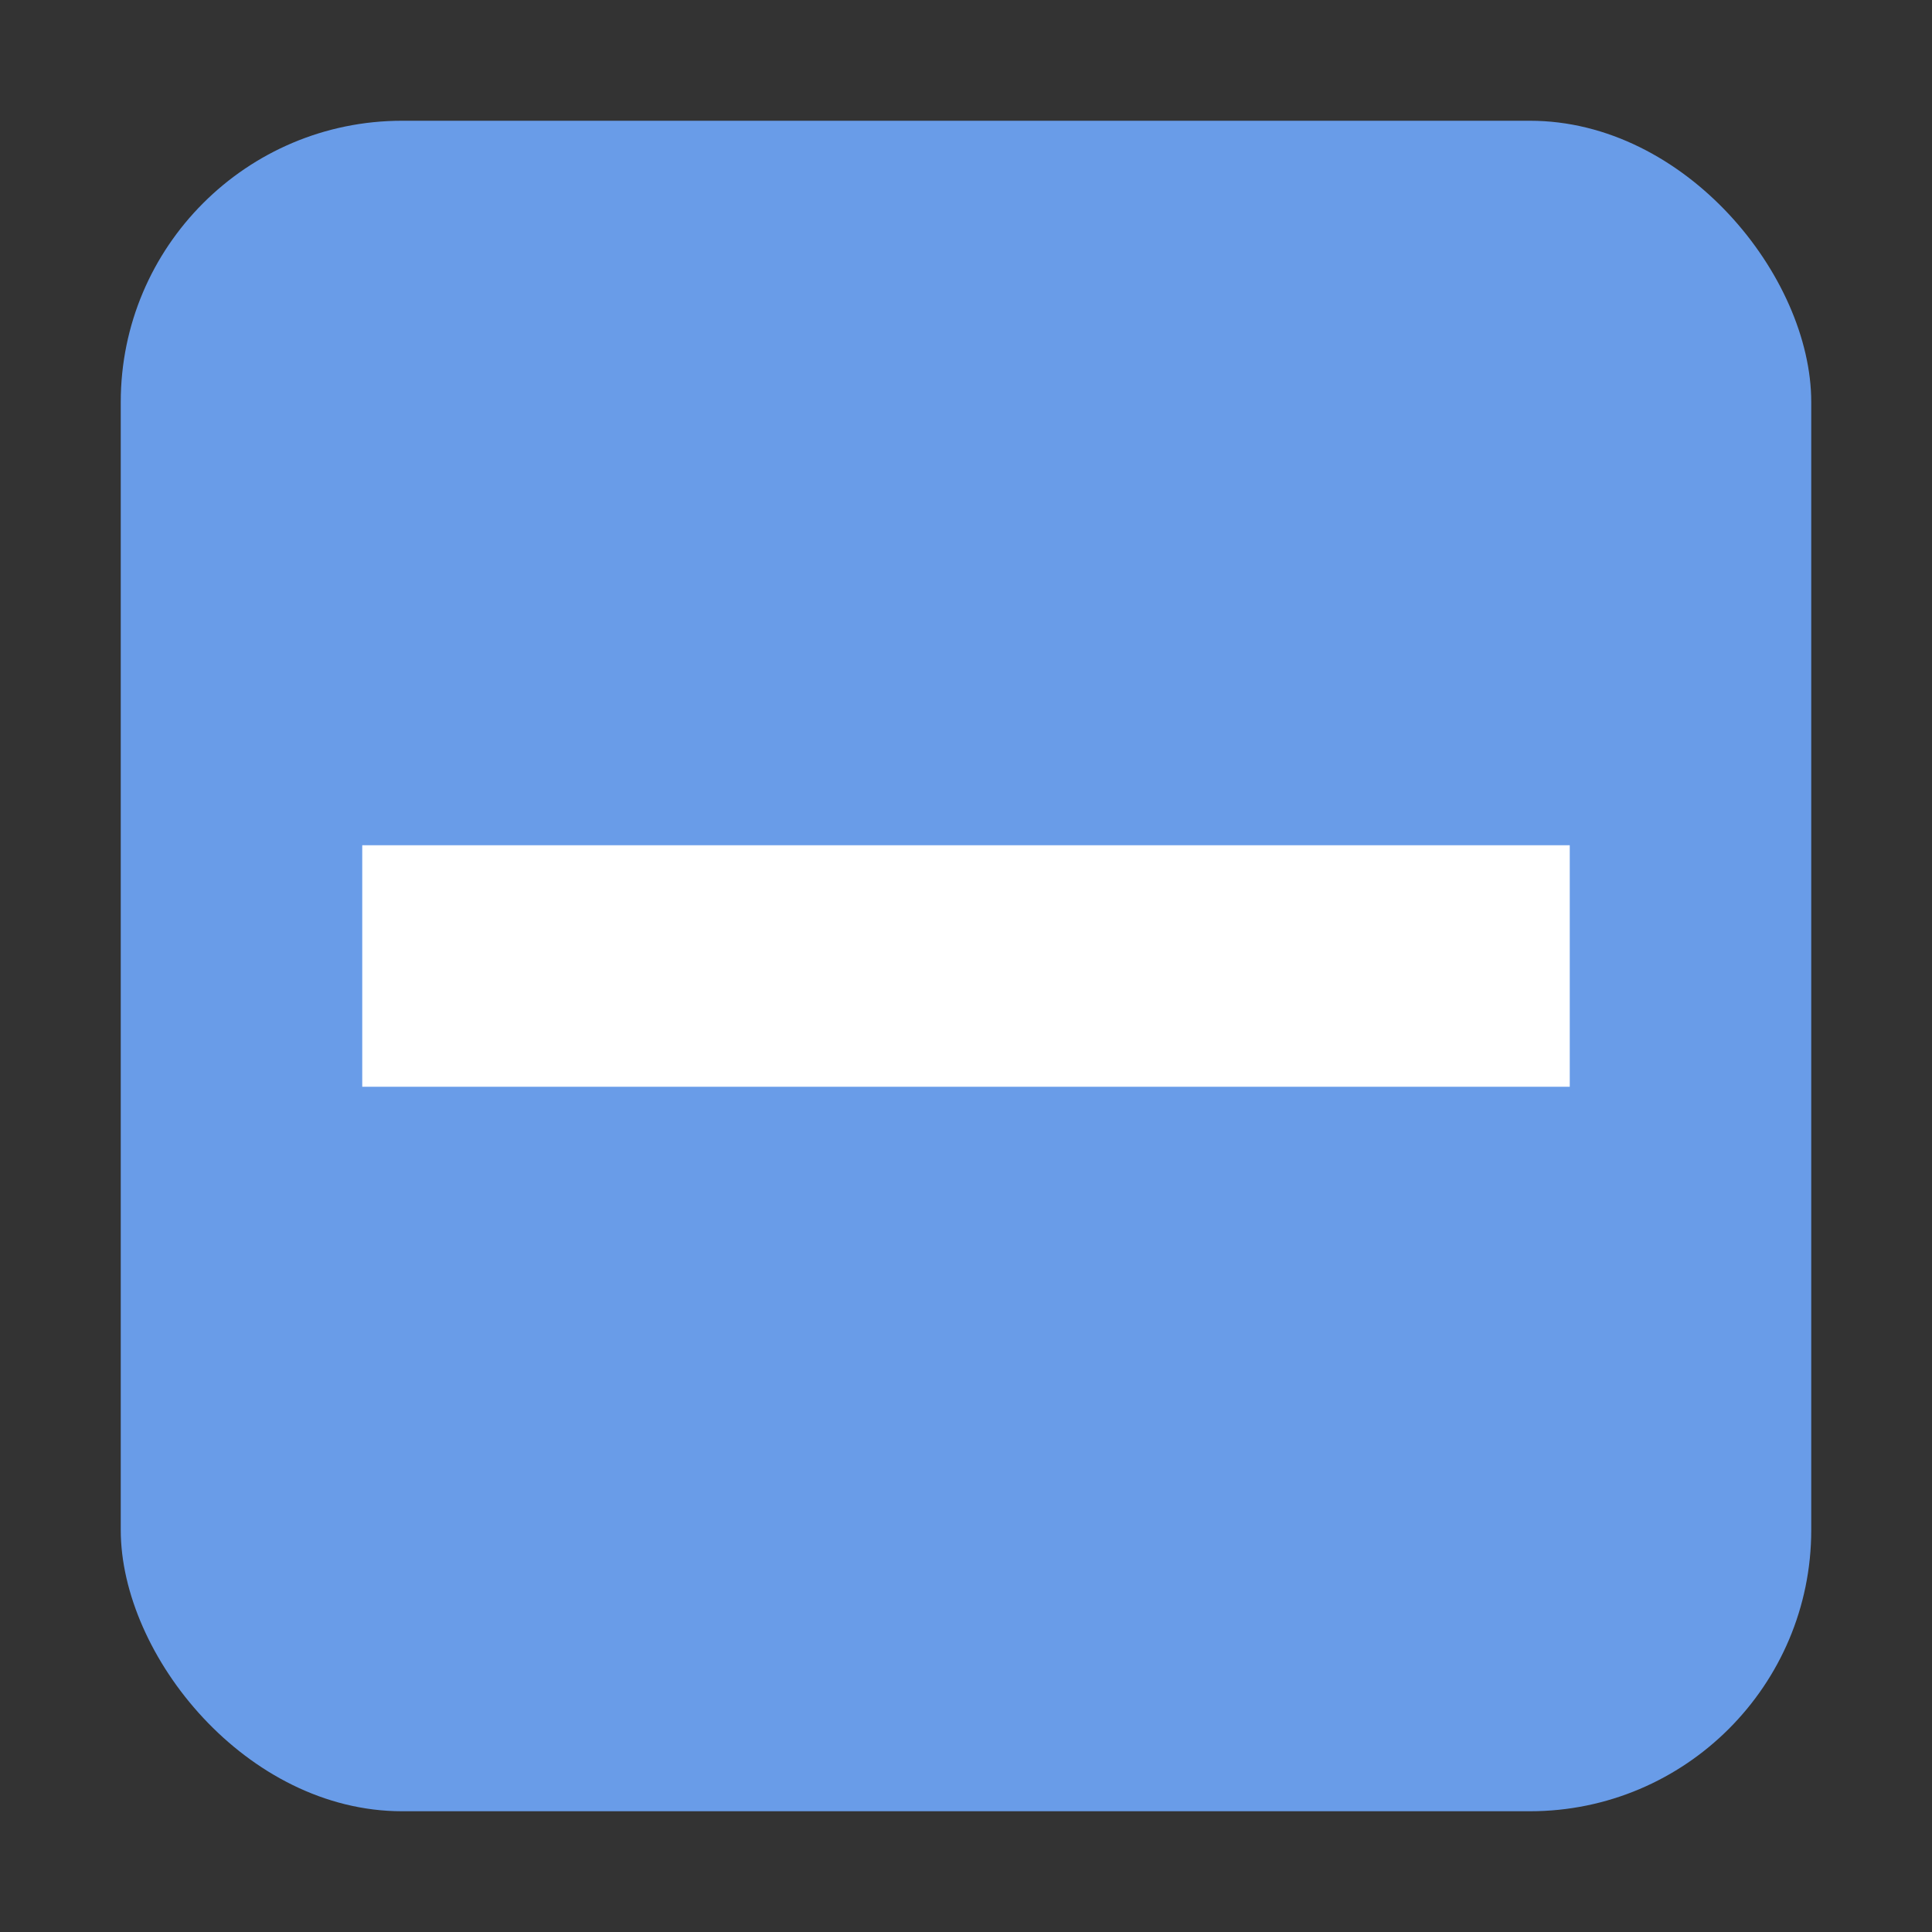
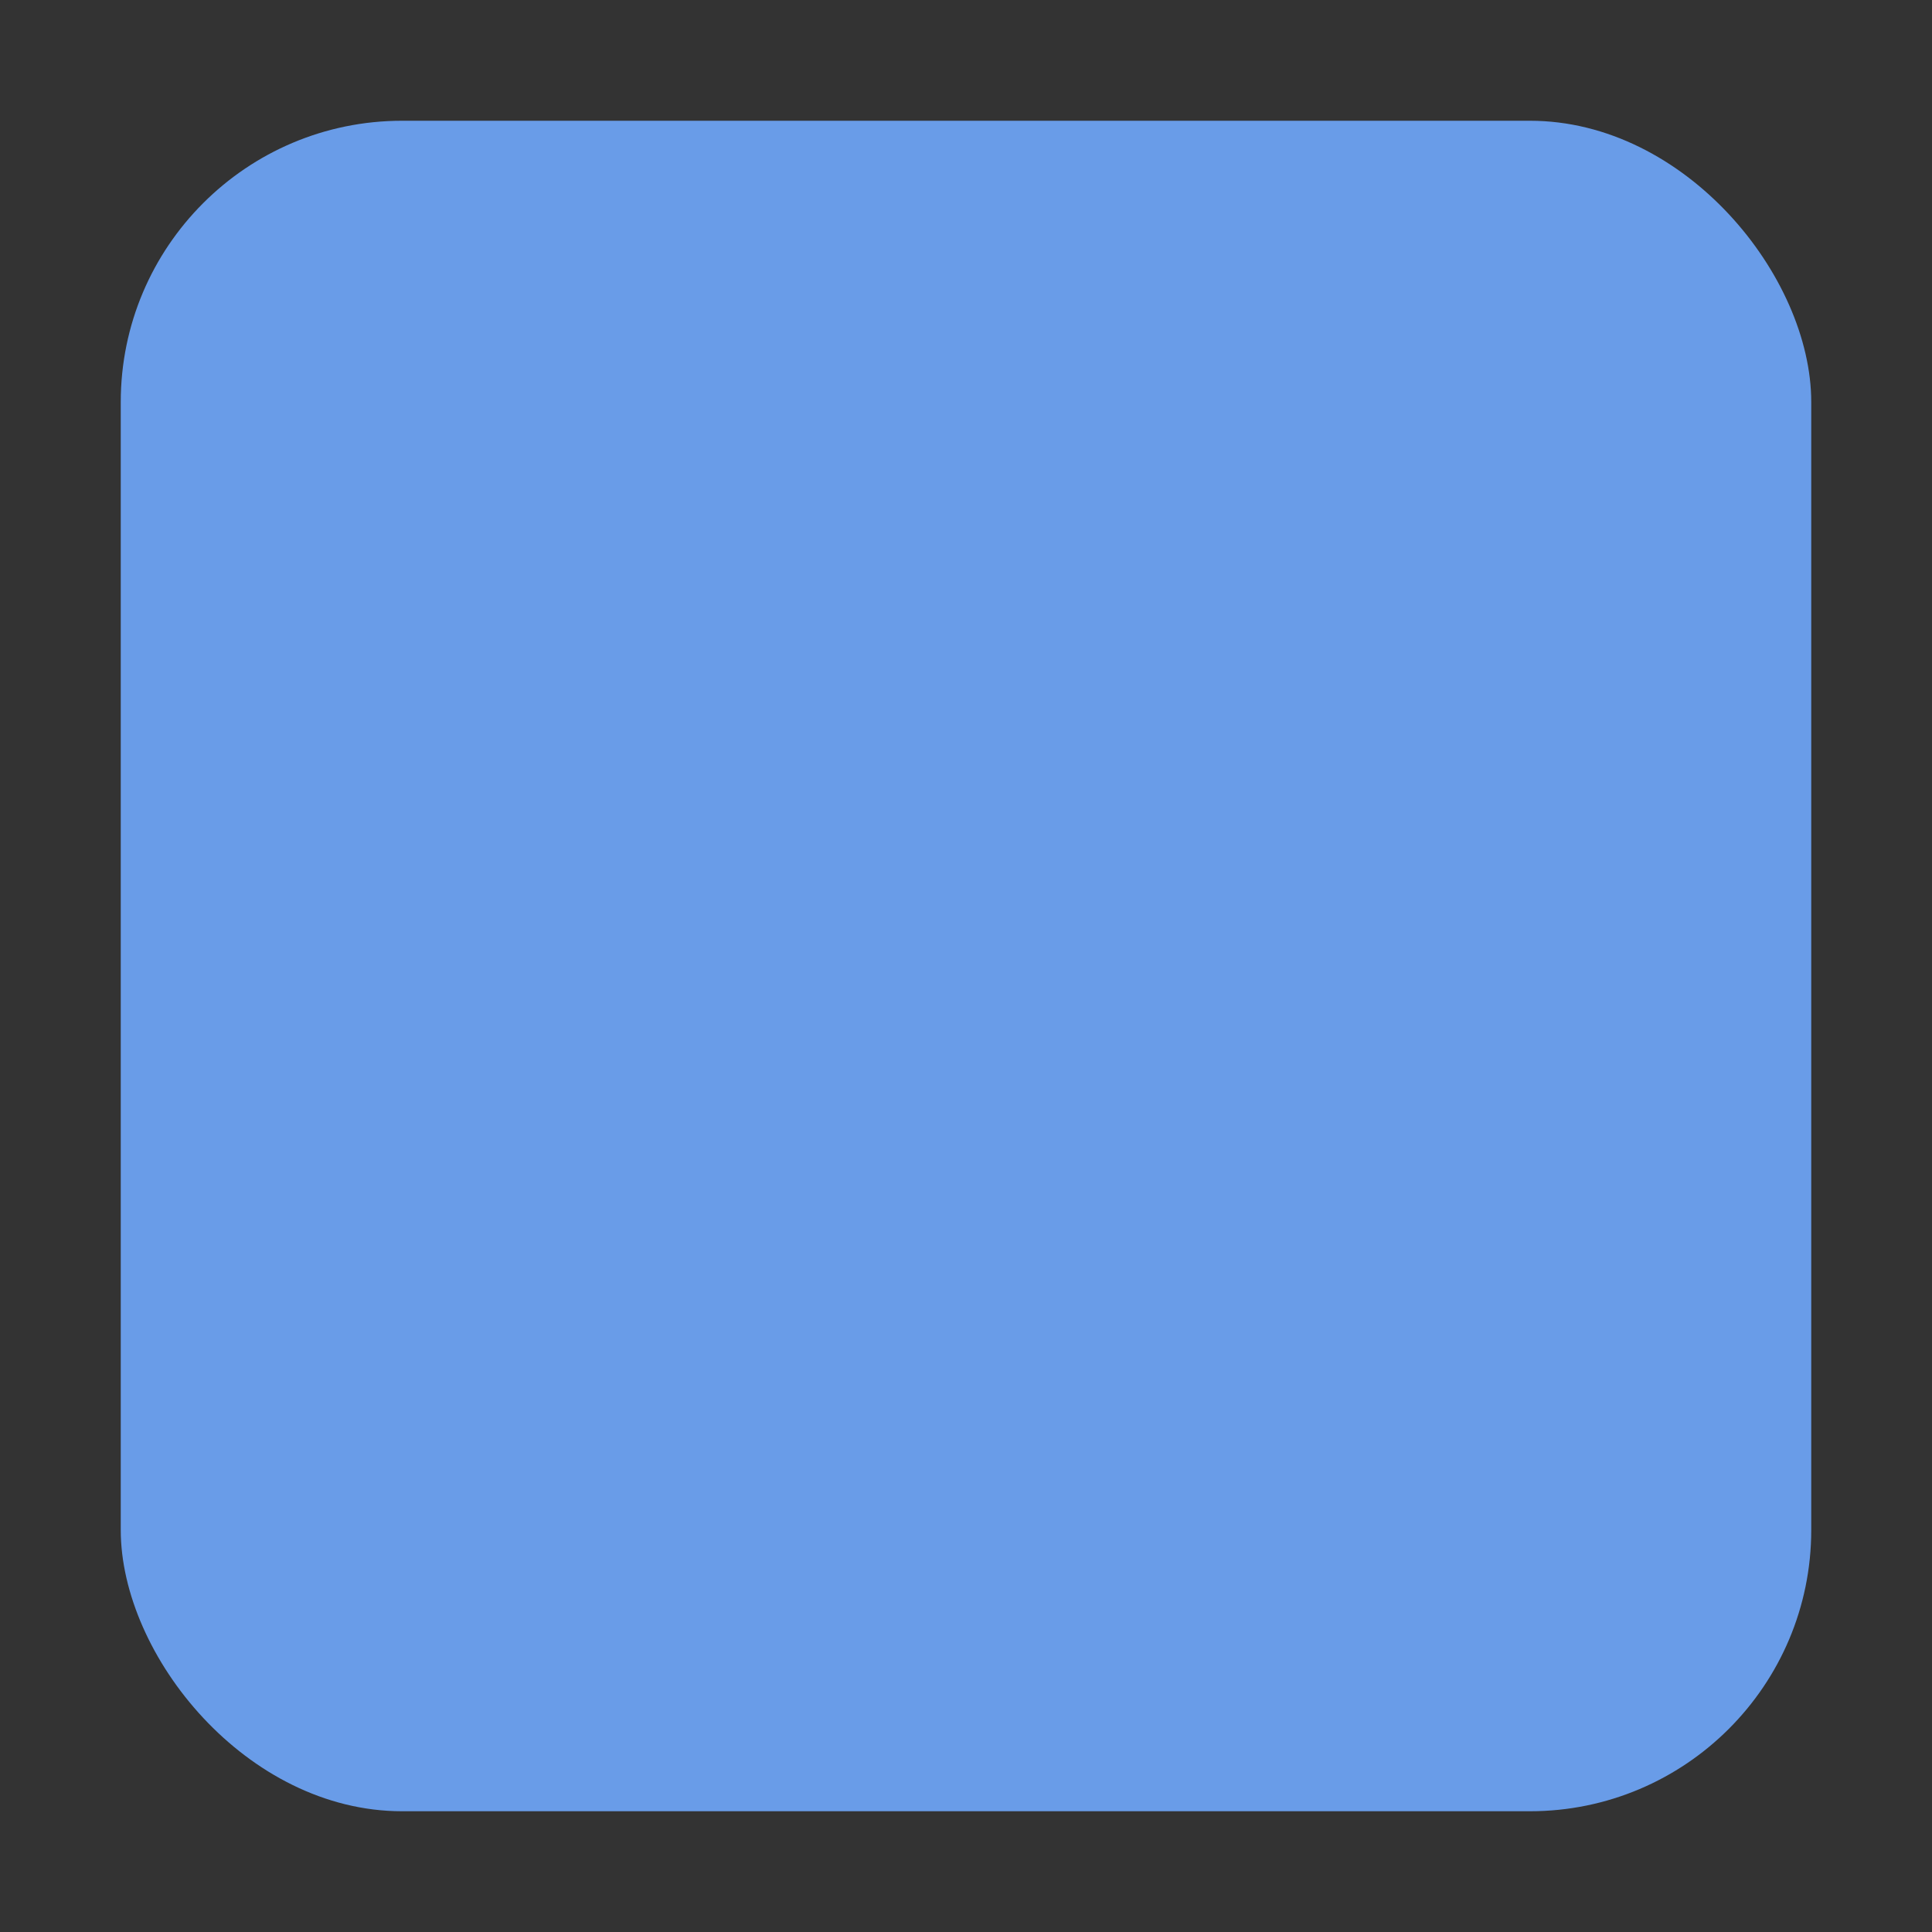
<svg xmlns="http://www.w3.org/2000/svg" width="16" height="16">
  <rect width="100%" height="100%" fill="#333333" stroke="none" />
  <rect width="14" height="14" x="1" y="1" fill="#699ce8" rx="2.33" />
-   <path fill="#fff" d="M3 7h10v2H3z" />
</svg>